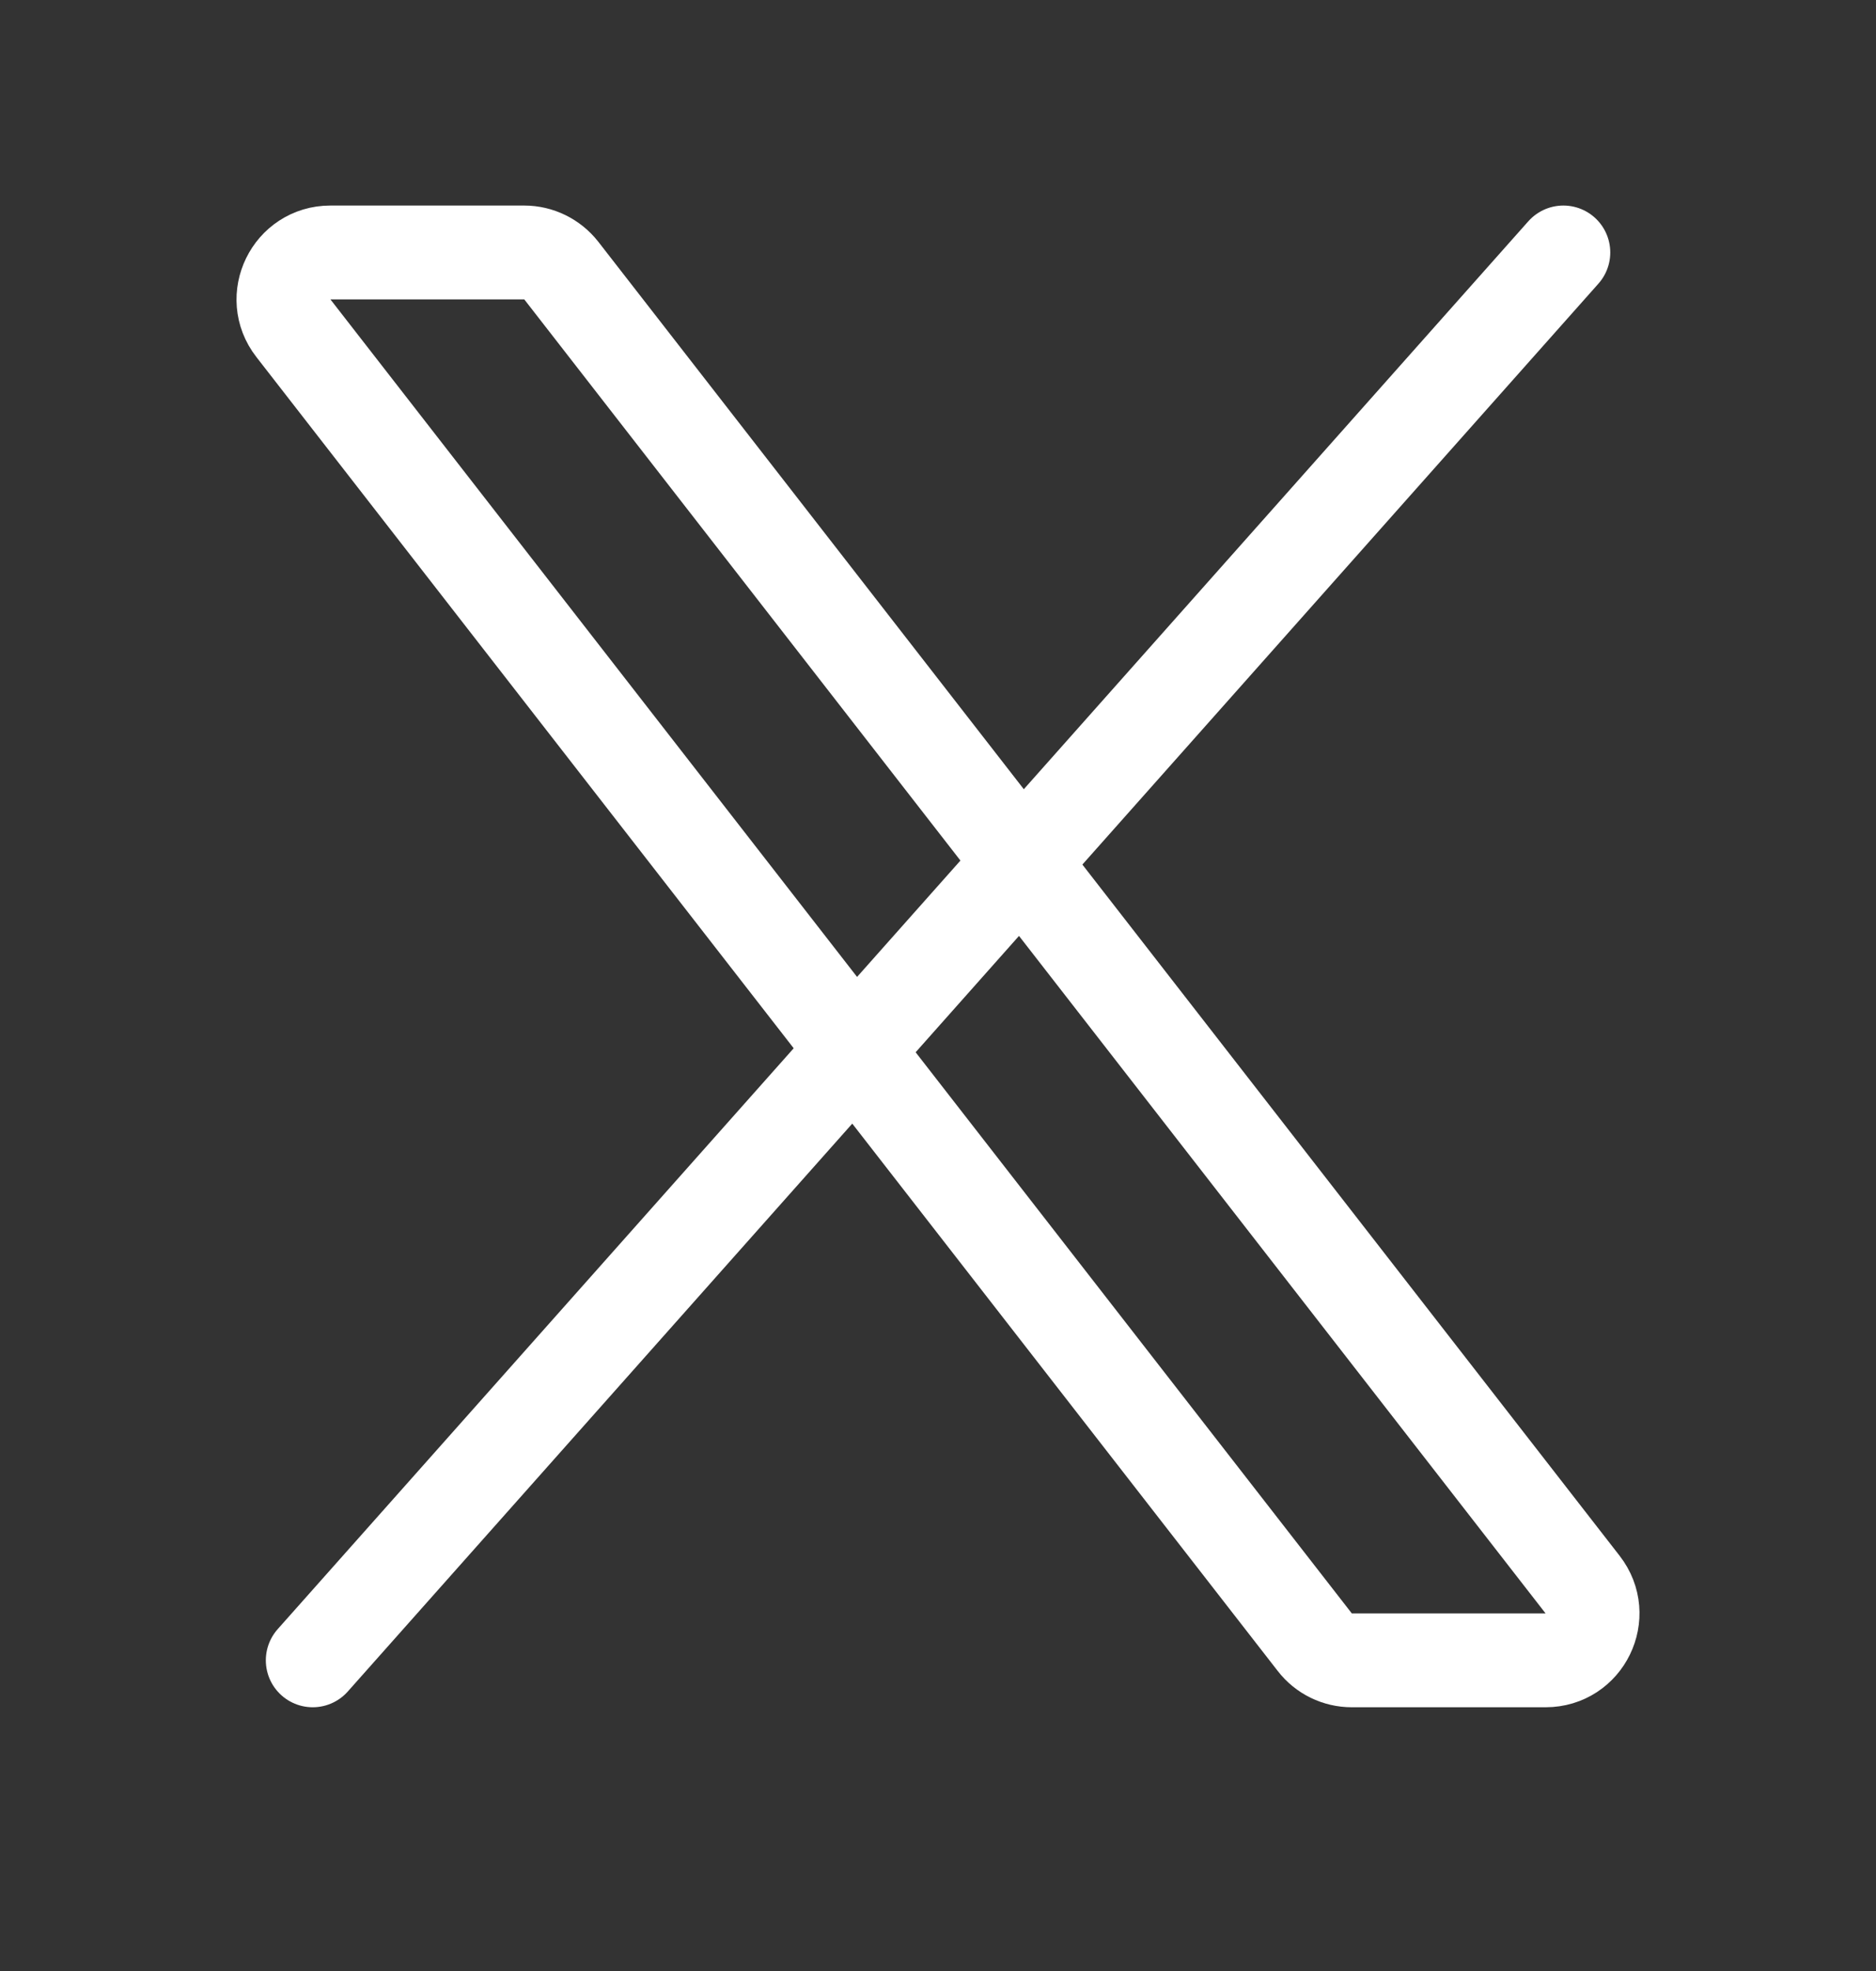
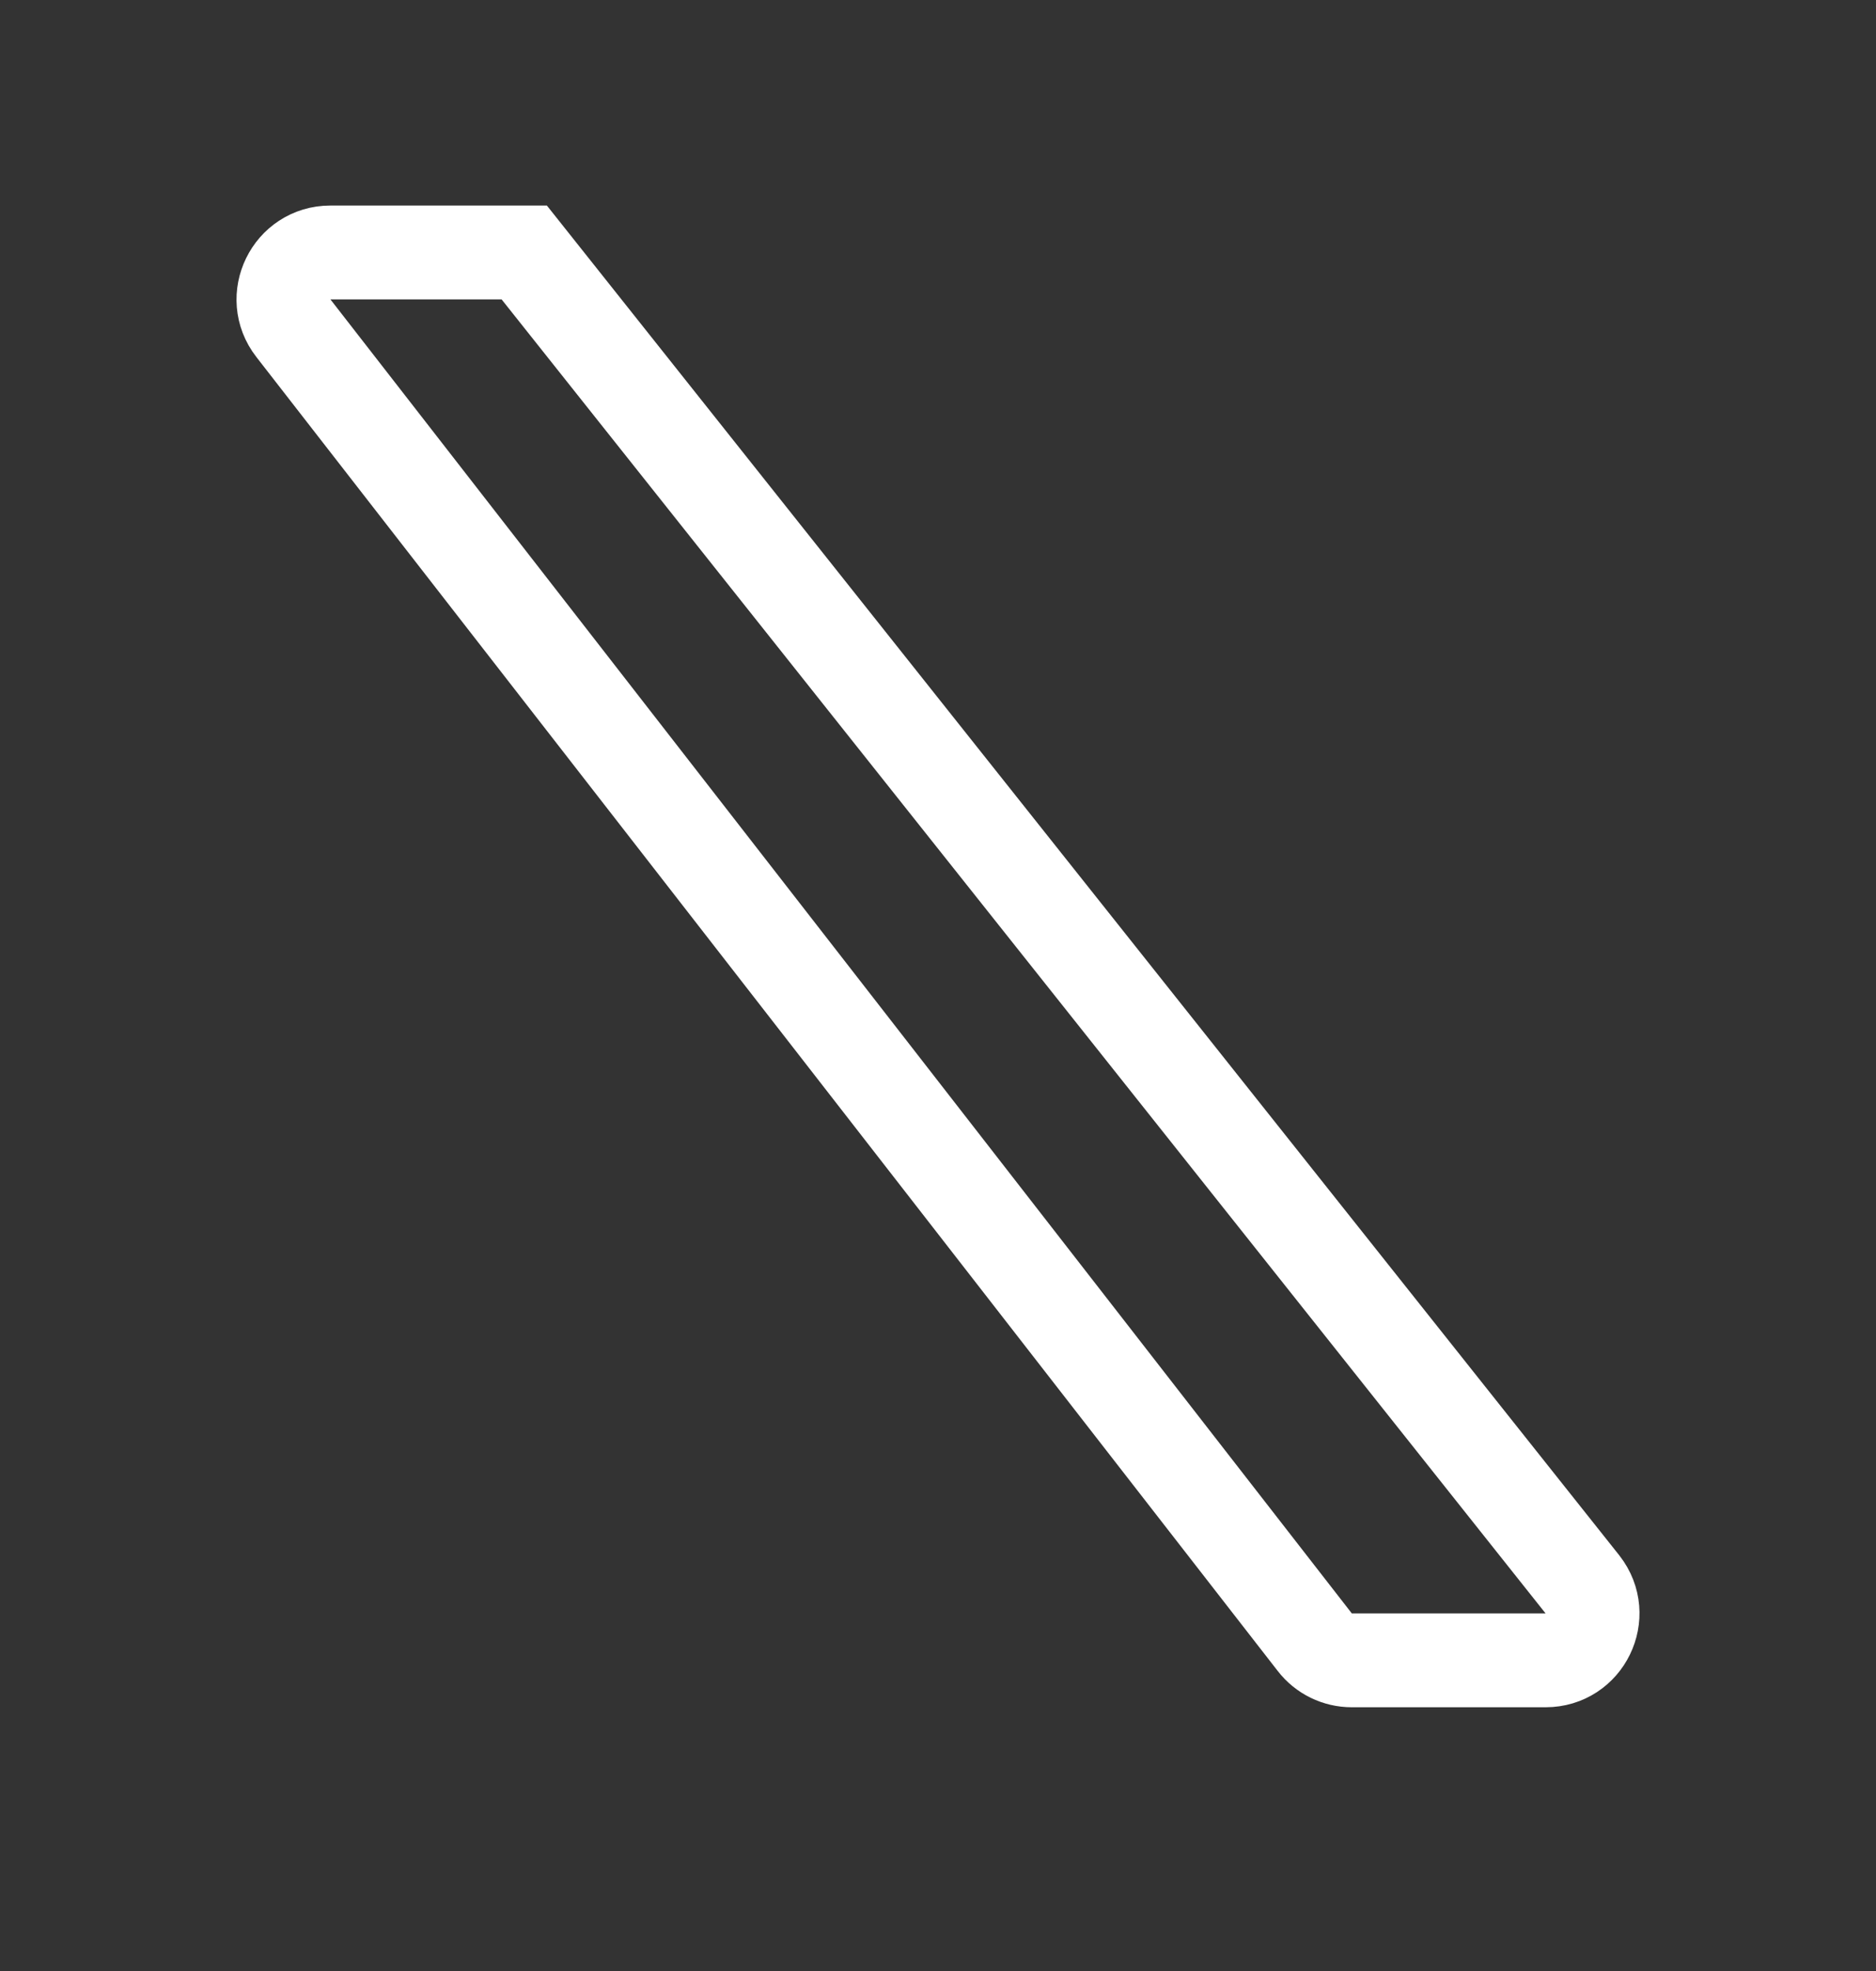
<svg xmlns="http://www.w3.org/2000/svg" fill="none" viewBox="0 0 20 21" height="21" width="20">
  <rect x="0" y="0" width="20" height="21" fill="#333333" stroke="none" />
-   <path stroke="white" d="M14.017 17.497L3.128 3.497C2.872 3.169 3.106 2.69 3.522 2.69H5.589C5.743 2.69 5.889 2.762 5.984 2.883L16.872 16.883C17.128 17.212 16.894 17.69 16.478 17.69H14.411C14.257 17.69 14.111 17.619 14.017 17.497Z" />
-   <path stroke-linecap="round" stroke="white" d="M16.667 2.69L3.334 17.69" />
+   <path stroke="white" d="M14.017 17.497L3.128 3.497C2.872 3.169 3.106 2.69 3.522 2.69H5.589L16.872 16.883C17.128 17.212 16.894 17.69 16.478 17.69H14.411C14.257 17.69 14.111 17.619 14.017 17.497Z" />
</svg>